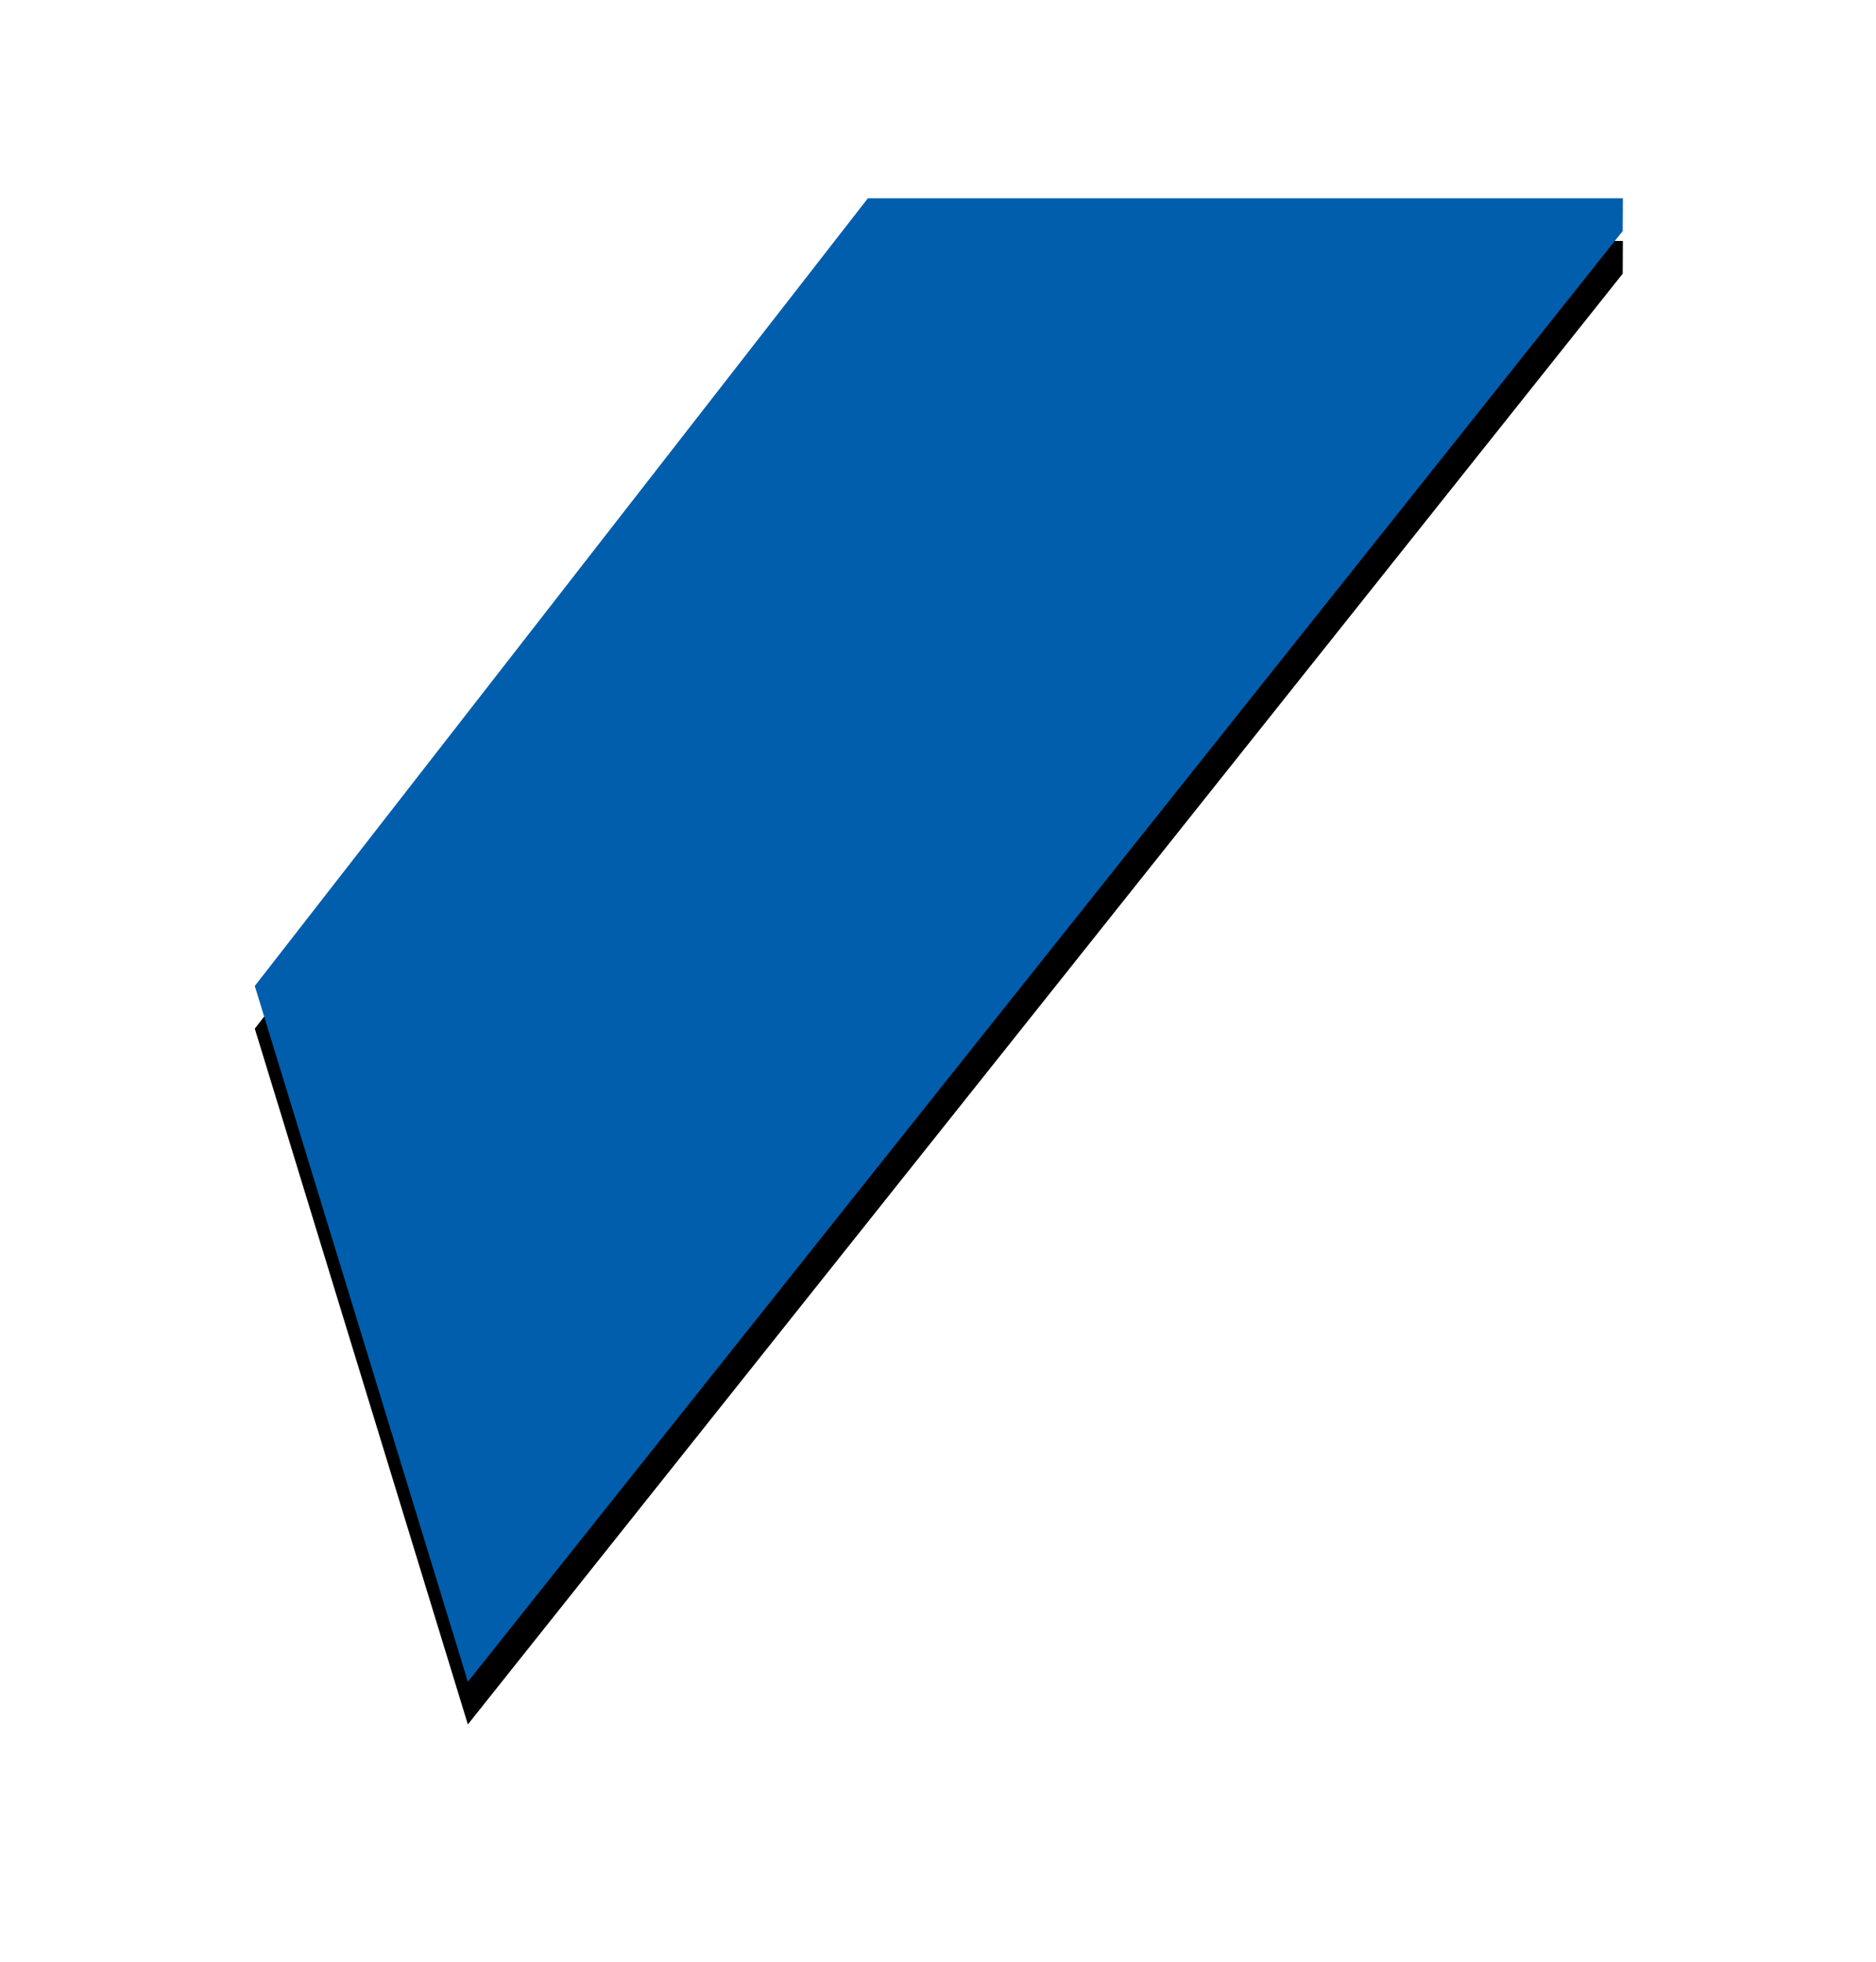
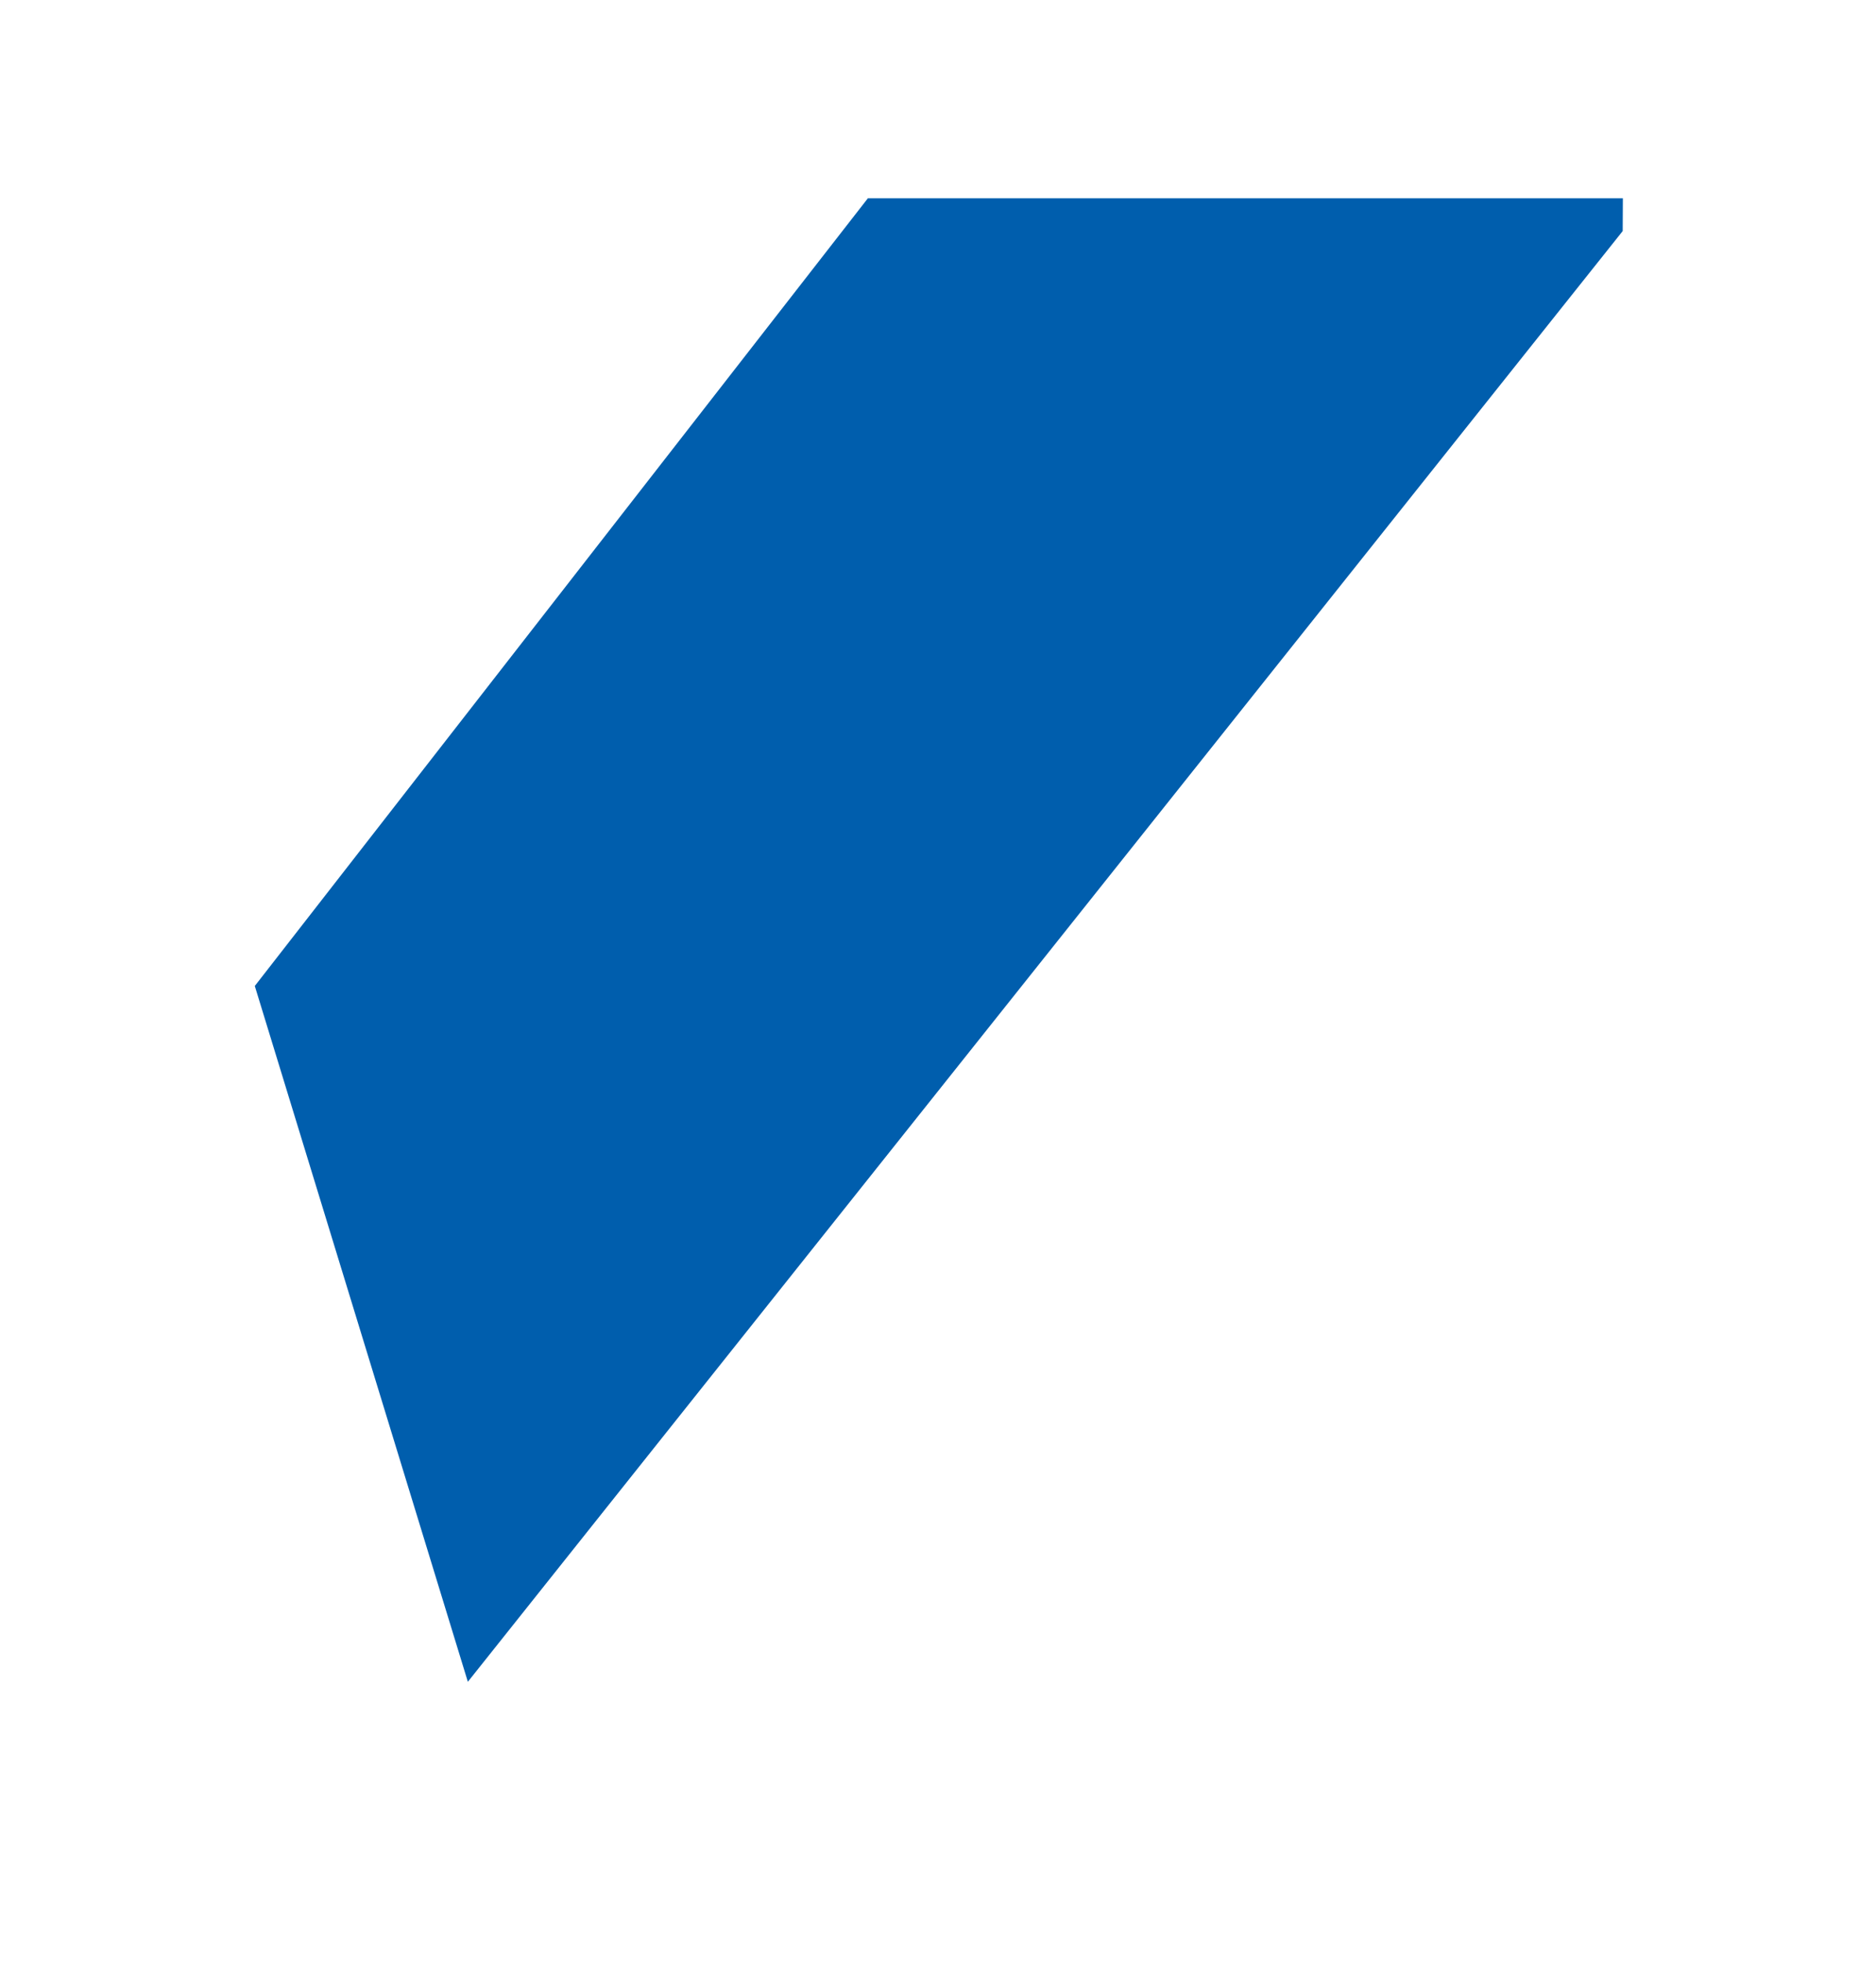
<svg xmlns="http://www.w3.org/2000/svg" xmlns:xlink="http://www.w3.org/1999/xlink" width="44" height="46" viewBox="0 0 44 46">
  <title>pref45</title>
  <defs>
    <linearGradient x1="0%" y1="50%" y2="50%" id="c">
      <stop stop-color="#005ead" offset="0%" />
      <stop stop-color="#005ead" offset="100%" />
    </linearGradient>
-     <path id="b" d="M5.976 23.12l4.997 16.316L38.059 5.418l.004-.768H20.355z" />
    <filter x="-29.6%" y="-24.4%" width="159.2%" height="154.6%" filterUnits="objectBoundingBox" id="a">
      <feOffset dy="1" in="SourceAlpha" result="shadowOffsetOuter1" />
      <feGaussianBlur stdDeviation="3" in="shadowOffsetOuter1" result="shadowBlurOuter1" />
      <feComposite in="shadowBlurOuter1" in2="SourceAlpha" operator="out" result="shadowBlurOuter1" />
      <feColorMatrix values="0 0 0 0 0 0 0 0 0 0 0 0 0 0 0 0 0 0 0.1 0" in="shadowBlurOuter1" />
    </filter>
  </defs>
  <g fill="none" fill-rule="evenodd">
    <use fill="#000" filter="url(#a)" xlink:href="#b" />
    <path fill="url(#c)" d="M5.976 23.12l4.997 16.316L38.059 5.418l.004-.768H20.355z" />
  </g>
</svg>